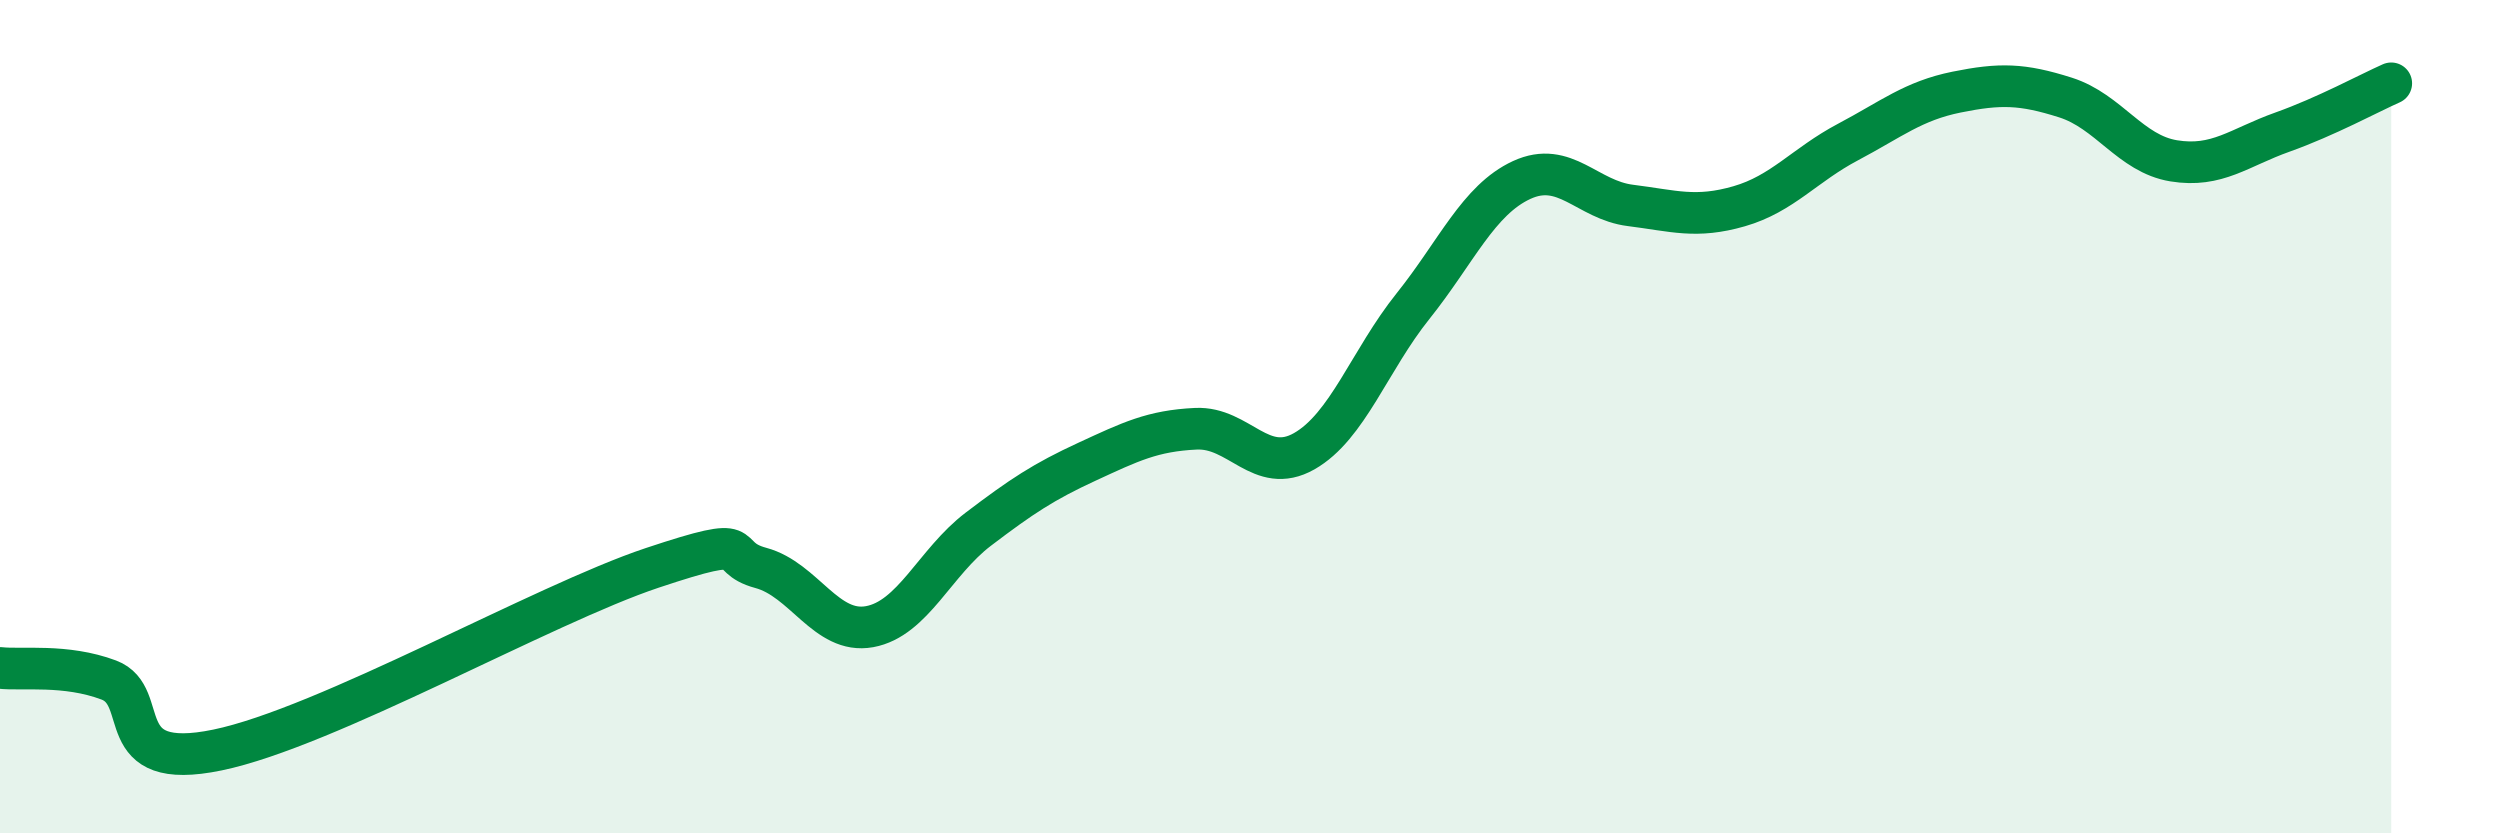
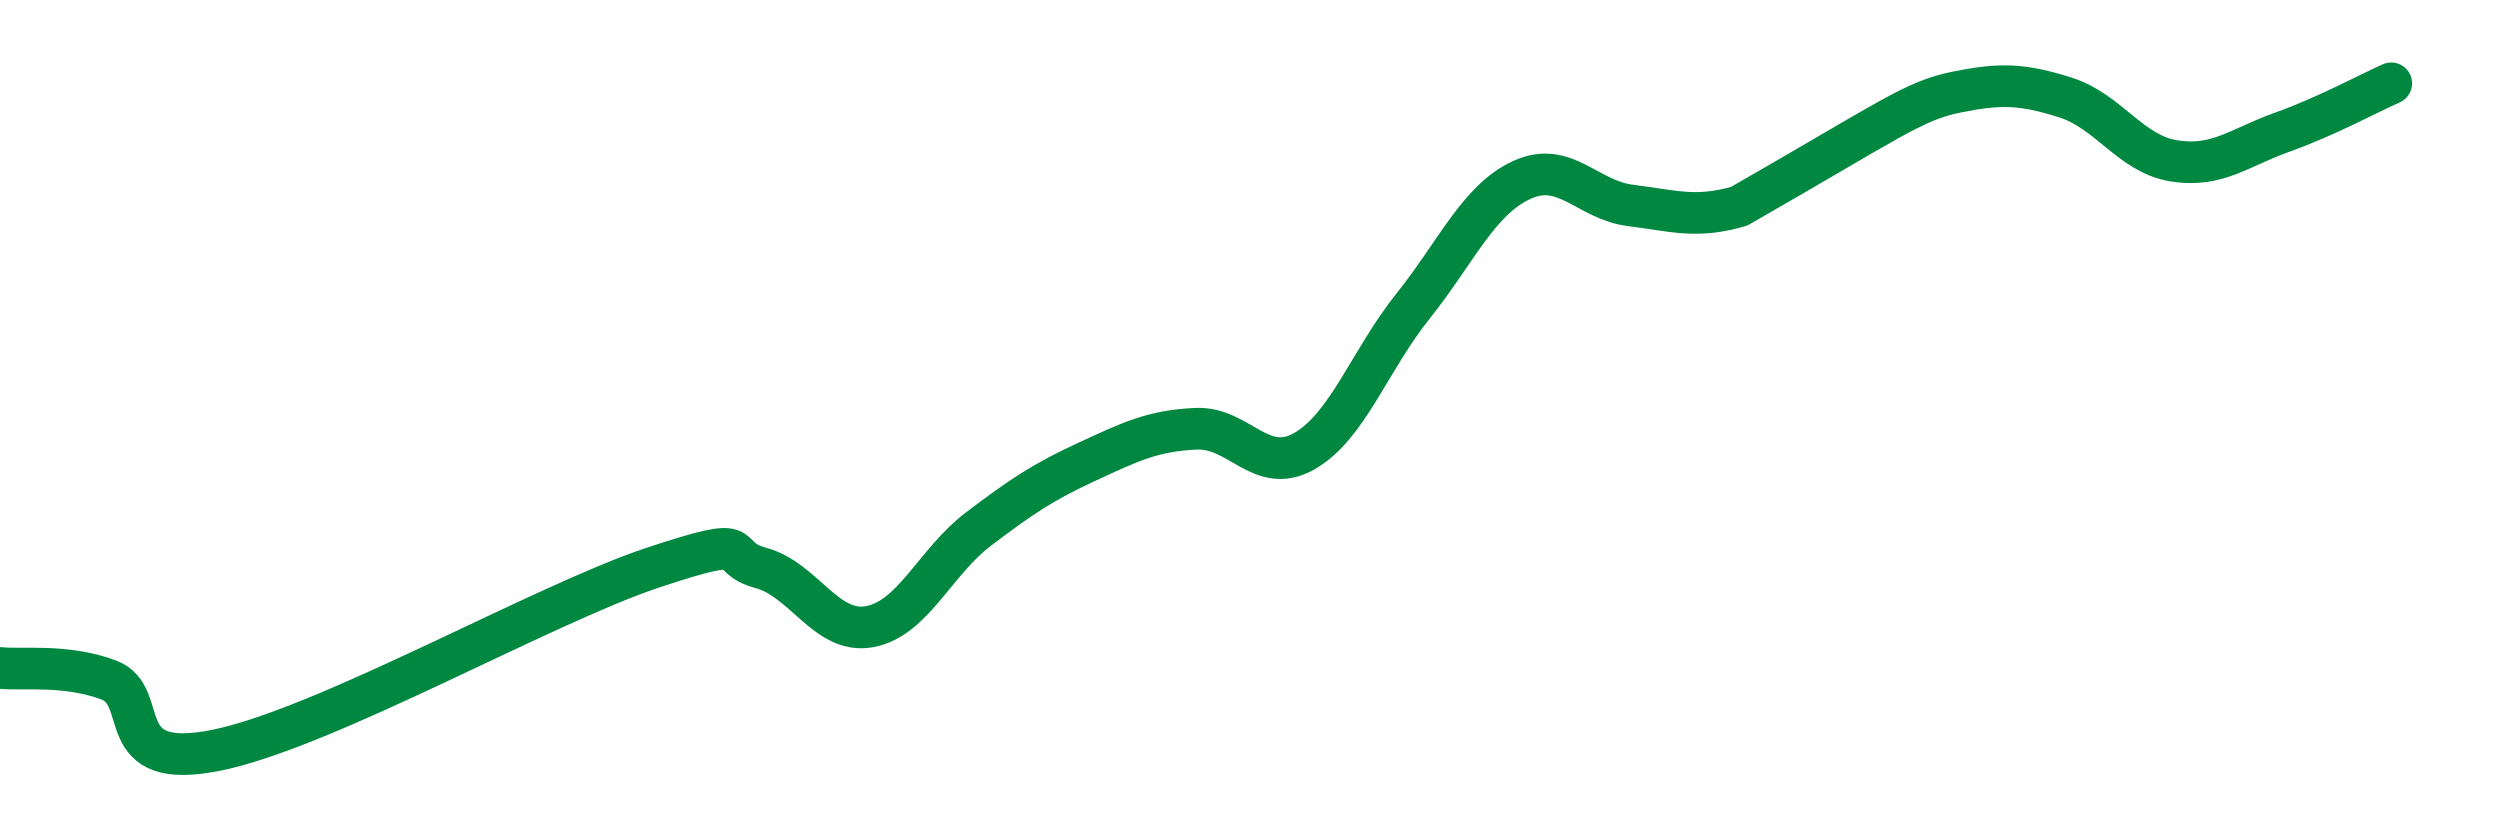
<svg xmlns="http://www.w3.org/2000/svg" width="60" height="20" viewBox="0 0 60 20">
-   <path d="M 0,16.03 C 0.52,16.09 1.57,15.93 2.61,16.32 C 3.65,16.71 2.61,18.54 5.22,18 C 7.83,17.46 13.04,14.5 15.65,13.63 C 18.26,12.76 17.22,13.35 18.26,13.63 C 19.3,13.91 19.83,15.23 20.87,15.04 C 21.91,14.85 22.44,13.49 23.48,12.7 C 24.52,11.91 25.05,11.56 26.09,11.08 C 27.13,10.6 27.66,10.34 28.7,10.29 C 29.74,10.24 30.26,11.42 31.3,10.83 C 32.34,10.24 32.87,8.65 33.91,7.35 C 34.95,6.05 35.48,4.8 36.52,4.32 C 37.56,3.84 38.09,4.8 39.13,4.93 C 40.17,5.06 40.7,5.25 41.74,4.95 C 42.78,4.65 43.31,3.96 44.35,3.41 C 45.39,2.86 45.92,2.42 46.96,2.21 C 48,2 48.53,2.01 49.57,2.34 C 50.61,2.67 51.13,3.69 52.17,3.86 C 53.21,4.03 53.74,3.54 54.78,3.17 C 55.82,2.8 56.87,2.23 57.39,2L57.39 20L0 20Z" fill="#008740" opacity="0.1" stroke-linecap="round" stroke-linejoin="round" />
-   <path d="M 0,16.03 C 0.52,16.09 1.57,15.93 2.61,16.32 C 3.65,16.71 2.61,18.54 5.22,18 C 7.83,17.46 13.04,14.5 15.65,13.63 C 18.26,12.76 17.22,13.35 18.26,13.63 C 19.3,13.91 19.83,15.23 20.87,15.04 C 21.91,14.85 22.44,13.49 23.48,12.7 C 24.52,11.91 25.05,11.56 26.09,11.08 C 27.13,10.6 27.66,10.34 28.7,10.29 C 29.74,10.24 30.26,11.42 31.3,10.83 C 32.34,10.24 32.87,8.65 33.91,7.35 C 34.95,6.05 35.48,4.8 36.52,4.32 C 37.56,3.84 38.09,4.8 39.13,4.93 C 40.17,5.06 40.7,5.25 41.74,4.95 C 42.78,4.65 43.31,3.96 44.35,3.41 C 45.39,2.86 45.92,2.42 46.96,2.21 C 48,2 48.53,2.01 49.57,2.34 C 50.61,2.67 51.13,3.69 52.17,3.86 C 53.21,4.03 53.74,3.54 54.78,3.17 C 55.82,2.8 56.87,2.23 57.39,2" stroke="#008740" stroke-width="1" fill="none" stroke-linecap="round" stroke-linejoin="round" />
+   <path d="M 0,16.03 C 0.52,16.09 1.57,15.93 2.61,16.32 C 3.65,16.71 2.61,18.54 5.22,18 C 7.83,17.46 13.04,14.5 15.65,13.63 C 18.26,12.76 17.22,13.35 18.26,13.63 C 19.3,13.91 19.83,15.23 20.87,15.04 C 21.91,14.85 22.44,13.49 23.48,12.7 C 24.52,11.91 25.05,11.56 26.09,11.08 C 27.13,10.6 27.66,10.34 28.7,10.29 C 29.74,10.24 30.26,11.42 31.3,10.83 C 32.34,10.24 32.87,8.65 33.91,7.35 C 34.95,6.05 35.48,4.8 36.52,4.32 C 37.56,3.84 38.09,4.8 39.13,4.93 C 40.17,5.06 40.7,5.25 41.74,4.95 C 45.39,2.86 45.92,2.42 46.96,2.21 C 48,2 48.53,2.01 49.57,2.34 C 50.61,2.67 51.13,3.69 52.17,3.86 C 53.21,4.03 53.74,3.54 54.78,3.17 C 55.82,2.8 56.87,2.23 57.39,2" stroke="#008740" stroke-width="1" fill="none" stroke-linecap="round" stroke-linejoin="round" />
</svg>